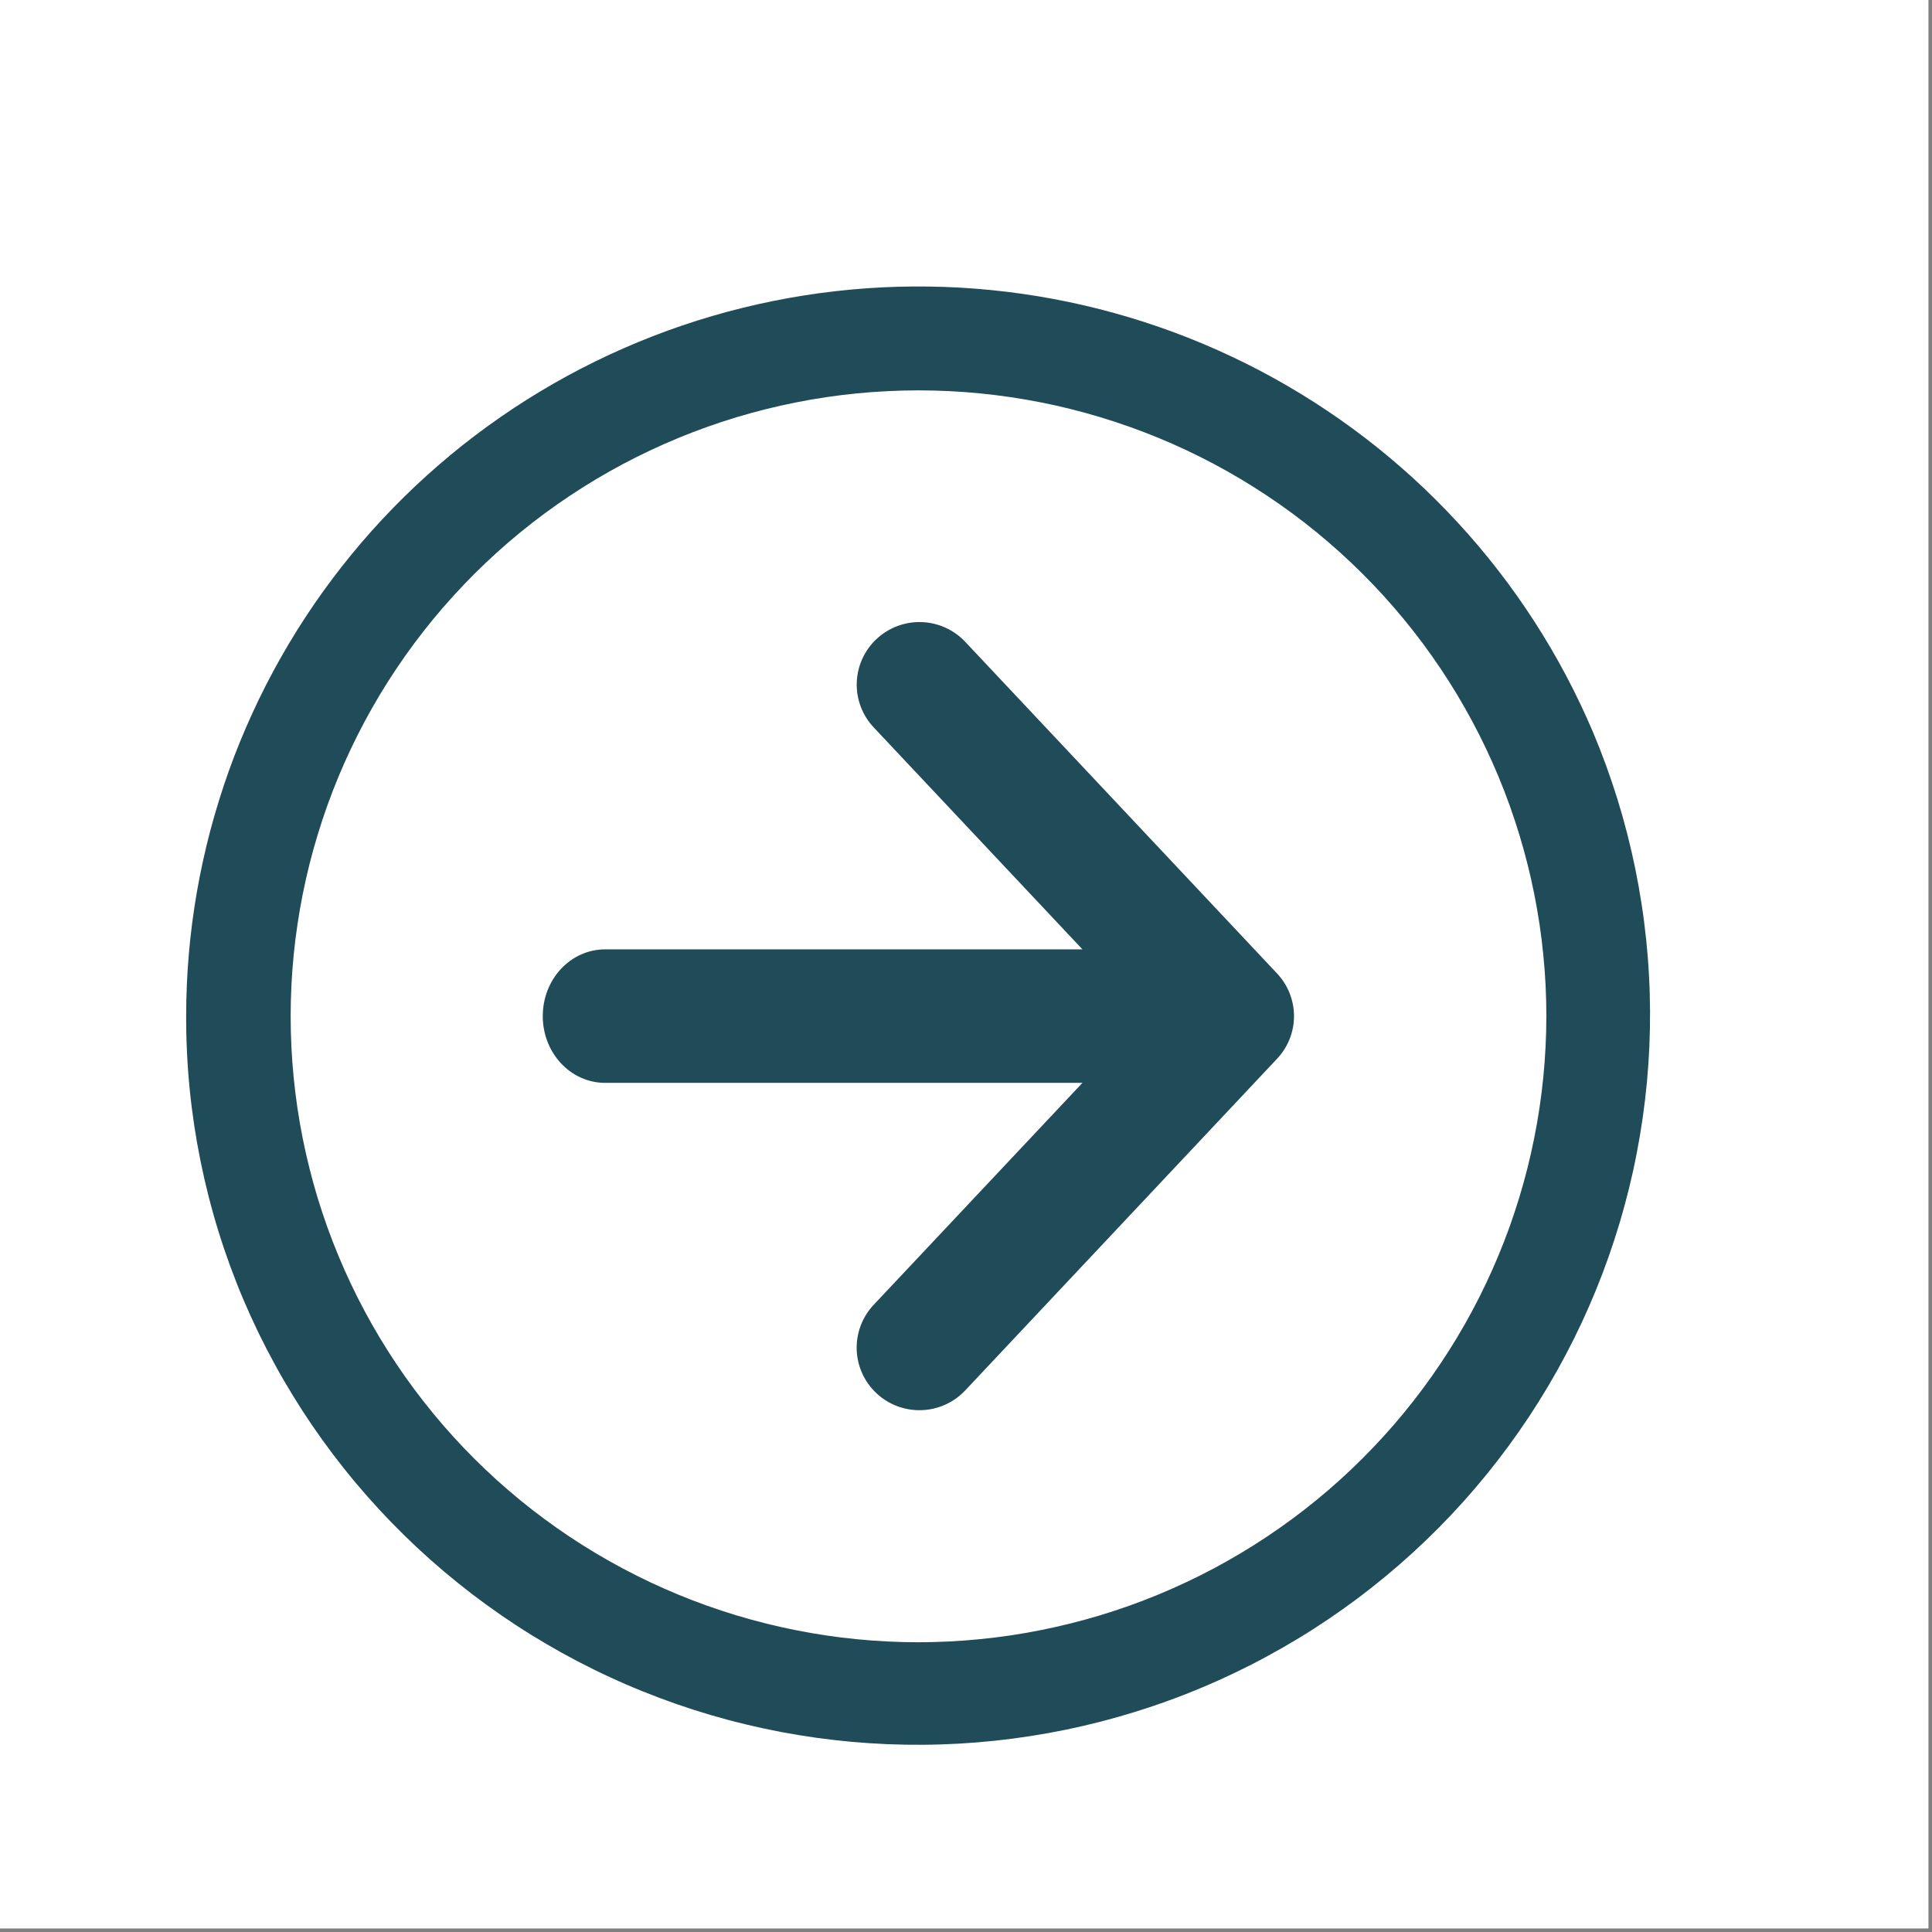
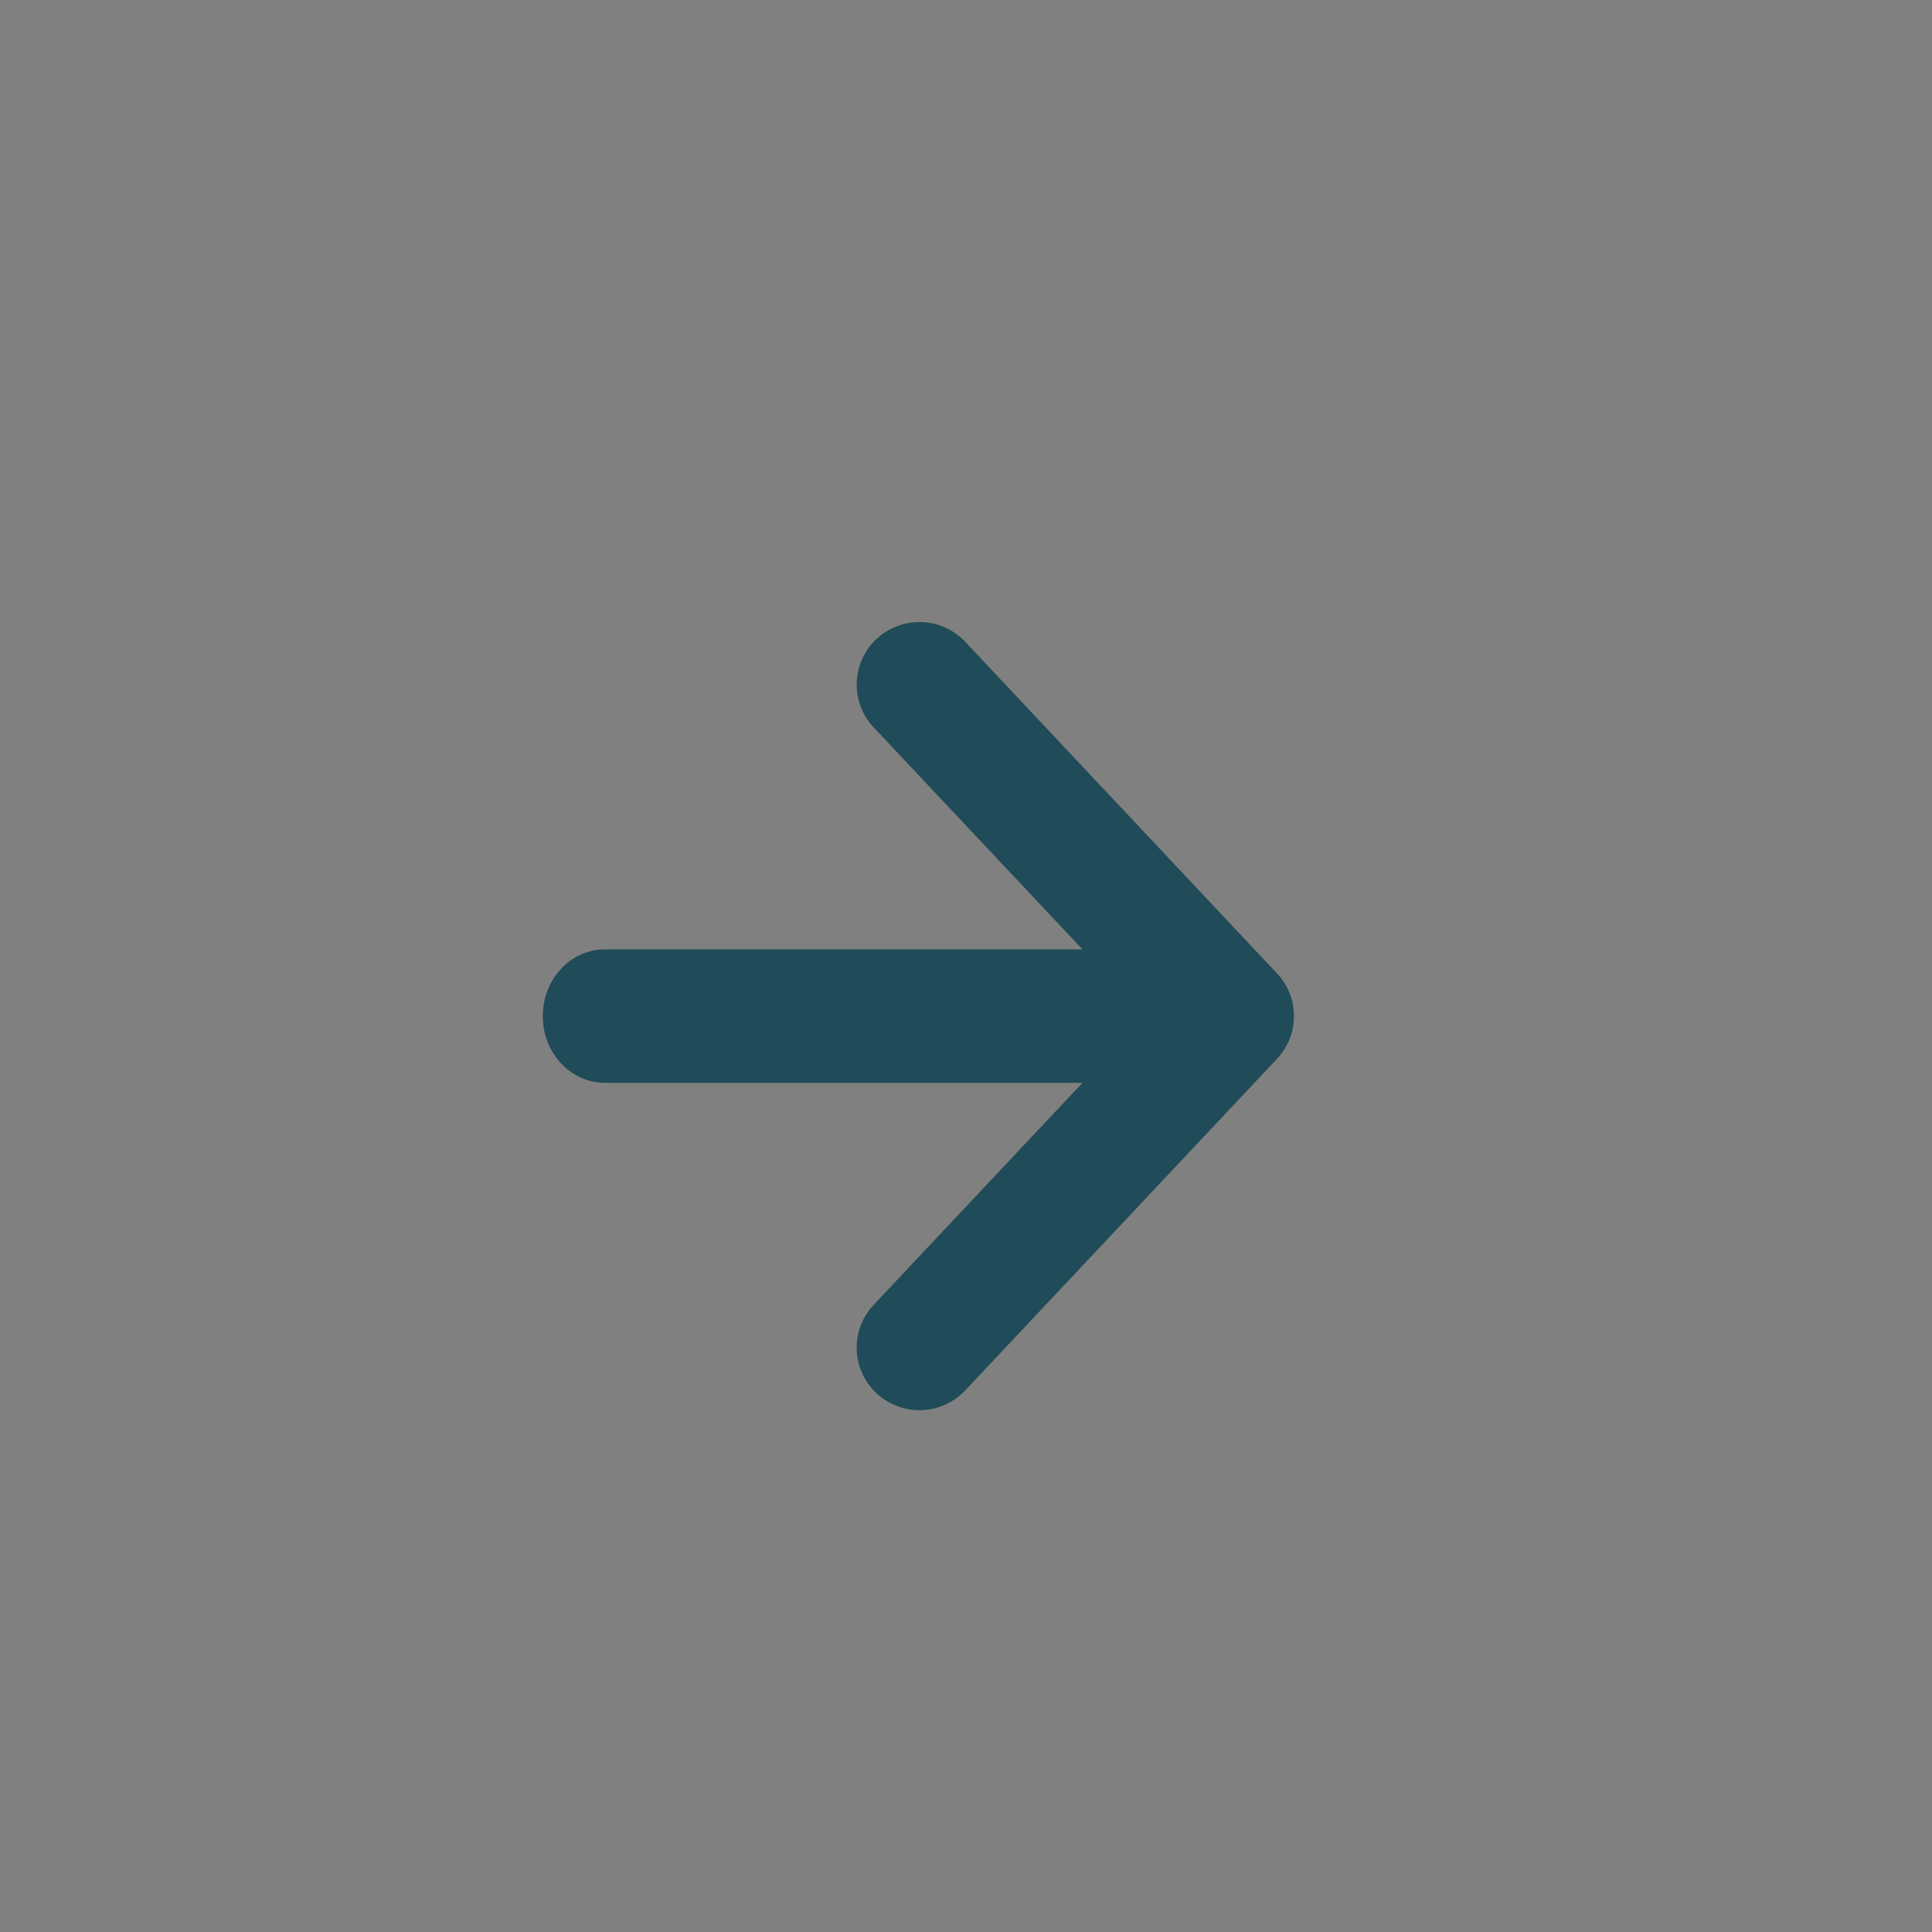
<svg xmlns="http://www.w3.org/2000/svg" width="350" viewBox="0 0 262.5 262.5" height="350" preserveAspectRatio="xMidYMid meet">
  <rect x="0" y="0" width="262.5" height="262.5" fill="#808080" stroke="none" />
  <defs>
    <clipPath id="558cb0bffd">
-       <path d="M 0 0 L 262 0 L 262 262 L 0 262 Z M 0 0 " clip-rule="nonzero" />
-     </clipPath>
+       </clipPath>
    <clipPath id="cebfbf8e1b">
      <path d="M 25.293 38 L 225 38 L 225 238 L 25.293 238 Z M 25.293 38 " clip-rule="nonzero" />
    </clipPath>
  </defs>
  <g clip-path="url(#558cb0bffd)">
    <path fill="#ffffff" d="M 0 0 L 262.5 0 L 262.5 262.5 L 0 262.5 Z M 0 0 " fill-opacity="1" fill-rule="nonzero" />
    <path fill="#ffffff" d="M 0 0 L 262.5 0 L 262.5 262.5 L 0 262.5 Z M 0 0 " fill-opacity="1" fill-rule="nonzero" />
  </g>
  <g clip-path="url(#cebfbf8e1b)">
-     <path fill="#204b58" d="M 25.293 138.059 C 25.293 135.223 25.418 132.395 25.66 129.574 C 25.906 126.75 26.273 123.941 26.758 121.152 C 27.246 118.359 27.852 115.594 28.574 112.852 C 29.301 110.113 30.141 107.41 31.094 104.738 C 32.051 102.07 33.121 99.449 34.305 96.871 C 35.484 94.297 36.777 91.773 38.176 89.305 C 39.574 86.84 41.074 84.438 42.68 82.098 C 44.285 79.762 45.988 77.496 47.789 75.301 C 49.586 73.109 51.48 70.996 53.461 68.965 C 55.441 66.934 57.508 64.988 59.656 63.137 C 61.805 61.281 64.027 59.52 66.328 57.855 C 68.629 56.191 70.996 54.625 73.43 53.164 C 75.863 51.699 78.355 50.344 80.906 49.094 C 83.457 47.844 86.059 46.707 88.707 45.676 C 91.355 44.648 94.043 43.738 96.77 42.938 C 99.496 42.141 102.254 41.461 105.039 40.898 C 107.824 40.336 110.629 39.891 113.453 39.57 C 116.277 39.246 119.109 39.043 121.949 38.961 C 124.789 38.883 127.629 38.922 130.469 39.082 C 133.305 39.246 136.133 39.527 138.945 39.93 C 141.758 40.332 144.547 40.855 147.316 41.496 C 150.086 42.137 152.82 42.895 155.523 43.77 C 158.227 44.645 160.891 45.633 163.508 46.738 C 166.125 47.84 168.691 49.051 171.207 50.371 C 173.719 51.695 176.172 53.121 178.566 54.652 C 180.957 56.184 183.277 57.812 185.531 59.543 C 187.781 61.273 189.953 63.094 192.051 65.008 C 194.145 66.926 196.152 68.926 198.074 71.012 C 200 73.098 201.828 75.262 203.566 77.508 C 205.301 79.75 206.938 82.062 208.477 84.445 C 210.016 86.828 211.449 89.273 212.777 91.777 C 214.105 94.285 215.32 96.84 216.43 99.449 C 217.059 100.945 217.652 102.453 218.207 103.977 C 218.762 105.504 219.281 107.039 219.762 108.586 C 220.242 110.137 220.684 111.695 221.086 113.266 C 221.488 114.84 221.852 116.418 222.18 118.008 C 222.504 119.594 222.789 121.191 223.035 122.793 C 223.285 124.395 223.492 126.004 223.66 127.617 C 223.828 129.227 223.957 130.844 224.043 132.461 C 224.133 134.082 224.18 135.703 224.191 137.324 C 224.199 138.945 224.168 140.566 224.098 142.184 C 224.027 143.805 223.914 145.422 223.766 147.035 C 223.613 148.648 223.426 150.258 223.195 151.863 C 222.965 153.469 222.695 155.066 222.387 156.66 C 222.082 158.254 221.734 159.836 221.348 161.41 C 220.961 162.984 220.535 164.551 220.074 166.105 C 219.609 167.66 219.109 169.199 218.57 170.73 C 218.031 172.262 217.457 173.777 216.844 175.277 C 216.23 176.777 215.578 178.266 214.895 179.734 C 214.207 181.203 213.484 182.656 212.727 184.09 C 211.969 185.523 211.176 186.941 210.348 188.336 C 209.52 189.73 208.66 191.105 207.766 192.461 C 206.871 193.812 205.941 195.145 204.98 196.453 C 204.02 197.762 203.027 199.047 202.004 200.305 C 200.98 201.566 199.926 202.801 198.844 204.008 C 197.758 205.215 196.645 206.398 195.504 207.551 C 194.359 208.703 193.191 209.828 191.992 210.926 C 190.793 212.023 189.57 213.09 188.32 214.125 C 187.07 215.164 185.797 216.168 184.496 217.145 C 183.195 218.117 181.871 219.059 180.527 219.969 C 179.18 220.879 177.812 221.758 176.426 222.598 C 175.035 223.441 173.625 224.25 172.195 225.023 C 170.77 225.801 169.32 226.539 167.855 227.242 C 166.391 227.945 164.91 228.613 163.41 229.242 C 161.914 229.875 160.402 230.469 158.875 231.023 C 157.348 231.582 155.805 232.102 154.254 232.582 C 152.699 233.066 151.137 233.508 149.562 233.914 C 147.988 234.32 146.402 234.688 144.812 235.016 C 143.219 235.34 141.617 235.629 140.012 235.879 C 138.406 236.129 136.793 236.34 135.176 236.512 C 133.559 236.684 131.938 236.812 130.316 236.906 C 128.691 236.996 127.066 237.051 125.441 237.062 C 123.812 237.074 122.188 237.047 120.562 236.98 C 118.938 236.91 117.316 236.805 115.695 236.66 C 114.078 236.512 112.461 236.324 110.852 236.102 C 109.242 235.875 107.637 235.609 106.039 235.309 C 104.441 235.004 102.852 234.66 101.273 234.277 C 99.691 233.898 98.121 233.477 96.562 233.02 C 95 232.562 93.453 232.066 91.918 231.531 C 90.383 230.996 88.863 230.426 87.355 229.816 C 85.848 229.211 84.355 228.566 82.879 227.883 C 81.402 227.203 79.945 226.484 78.504 225.734 C 77.062 224.98 75.645 224.195 74.242 223.371 C 72.84 222.551 71.457 221.695 70.098 220.805 C 68.738 219.914 67.402 218.992 66.09 218.039 C 64.773 217.082 63.484 216.098 62.219 215.078 C 60.953 214.062 59.711 213.012 58.496 211.934 C 57.281 210.855 56.098 209.75 54.938 208.613 C 53.777 207.477 52.645 206.312 51.543 205.121 C 50.441 203.93 49.367 202.711 48.324 201.465 C 47.281 200.223 46.27 198.953 45.289 197.66 C 44.309 196.367 43.363 195.051 42.445 193.711 C 41.531 192.371 40.648 191.008 39.801 189.625 C 38.953 188.242 38.137 186.84 37.359 185.414 C 36.578 183.992 35.836 182.551 35.125 181.094 C 34.418 179.633 33.746 178.156 33.109 176.664 C 30.516 170.559 28.562 164.254 27.246 157.754 C 25.93 151.254 25.277 144.688 25.293 138.059 Z M 210.102 138.059 C 210.102 136.668 210.066 135.277 210 133.887 C 209.93 132.496 209.828 131.109 209.688 129.723 C 209.551 128.34 209.383 126.957 209.176 125.582 C 208.969 124.203 208.73 122.832 208.457 121.469 C 208.188 120.105 207.879 118.746 207.539 117.398 C 207.199 116.047 206.828 114.707 206.422 113.375 C 206.016 112.043 205.578 110.723 205.109 109.414 C 204.637 108.102 204.137 106.805 203.602 105.52 C 203.066 104.234 202.5 102.961 201.902 101.703 C 201.305 100.445 200.68 99.203 200.02 97.977 C 199.359 96.75 198.672 95.539 197.957 94.344 C 197.238 93.152 196.492 91.977 195.715 90.82 C 194.938 89.664 194.137 88.523 193.305 87.406 C 192.473 86.289 191.613 85.195 190.727 84.117 C 189.84 83.043 188.93 81.988 187.992 80.957 C 187.055 79.926 186.09 78.922 185.105 77.938 C 184.117 76.953 183.105 75.992 182.07 75.059 C 181.035 74.125 179.98 73.215 178.902 72.332 C 177.82 71.449 176.723 70.594 175.602 69.766 C 174.48 68.938 173.336 68.137 172.176 67.363 C 171.016 66.59 169.836 65.848 168.641 65.133 C 167.441 64.418 166.227 63.73 164.996 63.074 C 163.766 62.418 162.52 61.793 161.258 61.199 C 159.996 60.605 158.719 60.039 157.43 59.508 C 156.141 58.977 154.836 58.477 153.523 58.008 C 152.207 57.539 150.883 57.102 149.547 56.699 C 148.211 56.293 146.867 55.926 145.512 55.586 C 144.16 55.246 142.797 54.941 141.43 54.672 C 140.059 54.402 138.684 54.164 137.305 53.961 C 135.922 53.754 134.539 53.586 133.148 53.449 C 131.758 53.312 130.367 53.211 128.973 53.141 C 127.578 53.074 126.184 53.039 124.789 53.039 C 123.391 53.039 121.996 53.074 120.602 53.145 C 119.207 53.211 117.816 53.312 116.43 53.449 C 115.039 53.586 113.652 53.758 112.273 53.961 C 110.891 54.168 109.516 54.402 108.148 54.676 C 106.777 54.949 105.418 55.254 104.062 55.59 C 102.711 55.93 101.363 56.301 100.027 56.703 C 98.691 57.109 97.367 57.543 96.055 58.012 C 94.738 58.48 93.438 58.984 92.148 59.516 C 90.859 60.047 89.582 60.613 88.32 61.207 C 87.059 61.801 85.812 62.43 84.582 63.082 C 83.352 63.738 82.137 64.426 80.938 65.141 C 79.742 65.855 78.562 66.602 77.402 67.375 C 76.242 68.148 75.102 68.949 73.98 69.777 C 72.859 70.605 71.758 71.461 70.68 72.344 C 69.602 73.227 68.543 74.137 67.508 75.07 C 66.477 76.008 65.465 76.965 64.477 77.949 C 63.492 78.934 62.527 79.941 61.59 80.973 C 60.652 82.004 59.742 83.059 58.855 84.133 C 57.969 85.207 57.113 86.305 56.281 87.422 C 55.449 88.539 54.645 89.68 53.871 90.836 C 53.094 91.992 52.348 93.168 51.629 94.359 C 50.914 95.555 50.223 96.766 49.566 97.992 C 48.91 99.219 48.281 100.461 47.684 101.719 C 47.086 102.98 46.523 104.25 45.988 105.535 C 45.453 106.82 44.949 108.121 44.48 109.43 C 44.012 110.742 43.57 112.062 43.168 113.395 C 42.762 114.727 42.391 116.066 42.051 117.414 C 41.711 118.766 41.406 120.121 41.133 121.488 C 40.859 122.852 40.621 124.223 40.418 125.602 C 40.211 126.977 40.039 128.355 39.902 129.742 C 39.766 131.129 39.664 132.516 39.594 133.906 C 39.527 135.293 39.492 136.684 39.492 138.078 C 39.492 139.469 39.527 140.859 39.594 142.25 C 39.664 143.641 39.766 145.027 39.902 146.41 C 40.039 147.797 40.211 149.176 40.414 150.555 C 40.617 151.93 40.855 153.301 41.129 154.668 C 41.402 156.031 41.707 157.391 42.047 158.738 C 42.383 160.09 42.758 161.43 43.16 162.762 C 43.566 164.094 44.004 165.414 44.473 166.723 C 44.945 168.035 45.445 169.332 45.98 170.617 C 46.516 171.906 47.078 173.176 47.676 174.434 C 48.273 175.691 48.898 176.938 49.559 178.164 C 50.215 179.391 50.902 180.602 51.621 181.797 C 52.336 182.988 53.086 184.164 53.859 185.32 C 54.633 186.48 55.438 187.617 56.27 188.734 C 57.102 189.852 57.957 190.949 58.844 192.023 C 59.73 193.102 60.641 194.156 61.578 195.188 C 62.516 196.219 63.477 197.227 64.465 198.211 C 65.449 199.195 66.461 200.152 67.496 201.09 C 68.531 202.023 69.586 202.934 70.664 203.816 C 71.742 204.699 72.844 205.555 73.965 206.383 C 75.086 207.211 76.227 208.016 77.387 208.789 C 78.547 209.562 79.727 210.305 80.922 211.02 C 82.121 211.738 83.336 212.422 84.566 213.078 C 85.797 213.734 87.043 214.363 88.305 214.957 C 89.566 215.551 90.84 216.117 92.129 216.648 C 93.422 217.184 94.723 217.684 96.035 218.152 C 97.352 218.621 98.676 219.059 100.012 219.465 C 101.348 219.867 102.691 220.238 104.047 220.578 C 105.398 220.914 106.762 221.223 108.129 221.492 C 109.5 221.766 110.875 222.004 112.254 222.207 C 113.637 222.414 115.02 222.582 116.41 222.719 C 117.797 222.855 119.191 222.961 120.586 223.027 C 121.977 223.098 123.375 223.133 124.77 223.133 C 126.164 223.133 127.562 223.094 128.957 223.027 C 130.348 222.957 131.742 222.852 133.133 222.715 C 134.52 222.578 135.906 222.406 137.285 222.203 C 138.668 221.996 140.043 221.758 141.41 221.484 C 142.781 221.211 144.141 220.906 145.496 220.566 C 146.852 220.23 148.195 219.855 149.531 219.453 C 150.867 219.047 152.191 218.609 153.508 218.141 C 154.82 217.672 156.125 217.168 157.414 216.637 C 158.703 216.102 159.98 215.539 161.242 214.941 C 162.504 214.348 163.75 213.723 164.98 213.066 C 166.211 212.406 167.426 211.723 168.621 211.004 C 169.82 210.289 171 209.547 172.16 208.77 C 173.32 207.996 174.461 207.195 175.582 206.367 C 176.703 205.539 177.805 204.68 178.883 203.797 C 179.965 202.914 181.02 202.008 182.055 201.07 C 183.09 200.137 184.102 199.176 185.086 198.191 C 186.074 197.207 187.035 196.199 187.973 195.168 C 188.914 194.137 189.824 193.086 190.711 192.008 C 191.598 190.934 192.453 189.836 193.285 188.719 C 194.117 187.602 194.922 186.461 195.699 185.305 C 196.473 184.148 197.223 182.973 197.941 181.777 C 198.656 180.586 199.348 179.375 200.004 178.148 C 200.664 176.918 201.293 175.676 201.887 174.418 C 202.484 173.16 203.051 171.887 203.586 170.602 C 204.121 169.316 204.625 168.02 205.098 166.707 C 205.566 165.398 206.004 164.078 206.41 162.746 C 206.816 161.414 207.191 160.074 207.531 158.723 C 207.871 157.371 208.176 156.016 208.449 154.648 C 208.723 153.285 208.965 151.914 209.168 150.539 C 209.375 149.16 209.547 147.781 209.684 146.395 C 209.824 145.008 209.926 143.621 209.996 142.23 C 210.066 140.84 210.102 139.449 210.102 138.059 Z M 210.102 138.059 " fill-opacity="1" fill-rule="nonzero" />
-   </g>
+     </g>
  <path fill="#204b58" d="M 173.5 132.25 L 131.145 87.203 C 130.762 86.793 130.34 86.43 129.887 86.105 C 129.43 85.781 128.949 85.504 128.438 85.273 C 127.93 85.043 127.402 84.867 126.855 84.738 C 126.309 84.613 125.758 84.543 125.199 84.523 C 124.641 84.504 124.082 84.543 123.531 84.633 C 122.98 84.727 122.441 84.871 121.918 85.066 C 121.395 85.262 120.895 85.508 120.422 85.805 C 119.945 86.098 119.504 86.438 119.094 86.82 C 118.688 87.199 118.32 87.617 117.996 88.07 C 117.668 88.527 117.391 89.008 117.16 89.516 C 116.93 90.023 116.75 90.551 116.625 91.094 C 116.496 91.637 116.426 92.188 116.406 92.742 C 116.387 93.301 116.426 93.855 116.516 94.406 C 116.609 94.957 116.754 95.492 116.949 96.016 C 117.148 96.535 117.395 97.035 117.688 97.508 C 117.984 97.98 118.324 98.422 118.707 98.828 L 147.07 128.988 L 82.234 128.988 C 77.52 128.988 73.746 133.047 73.746 138.059 C 73.746 143.07 77.52 147.129 82.234 147.129 L 147.07 147.129 L 118.707 177.285 C 118.324 177.691 117.984 178.133 117.688 178.605 C 117.391 179.082 117.145 179.578 116.945 180.102 C 116.746 180.625 116.602 181.16 116.512 181.711 C 116.418 182.262 116.383 182.816 116.398 183.375 C 116.418 183.934 116.488 184.484 116.617 185.027 C 116.742 185.57 116.922 186.098 117.152 186.605 C 117.383 187.113 117.66 187.598 117.988 188.051 C 118.312 188.504 118.68 188.922 119.09 189.305 C 119.496 189.688 119.938 190.023 120.414 190.32 C 120.891 190.613 121.391 190.859 121.914 191.059 C 122.438 191.254 122.977 191.398 123.527 191.488 C 124.082 191.582 124.637 191.617 125.195 191.598 C 125.758 191.582 126.309 191.508 126.855 191.383 C 127.398 191.254 127.93 191.078 128.438 190.848 C 128.949 190.617 129.43 190.34 129.887 190.012 C 130.34 189.688 130.762 189.32 131.145 188.914 L 173.5 143.867 C 173.867 143.477 174.195 143.059 174.484 142.605 C 174.773 142.156 175.016 141.68 175.215 141.184 C 175.414 140.688 175.562 140.176 175.664 139.648 C 175.766 139.125 175.816 138.594 175.816 138.059 C 175.816 137.523 175.766 136.992 175.664 136.465 C 175.562 135.941 175.414 135.43 175.215 134.934 C 175.016 134.434 174.773 133.961 174.484 133.508 C 174.195 133.059 173.867 132.637 173.5 132.25 Z M 173.5 132.25 " fill-opacity="1" fill-rule="nonzero" />
</svg>